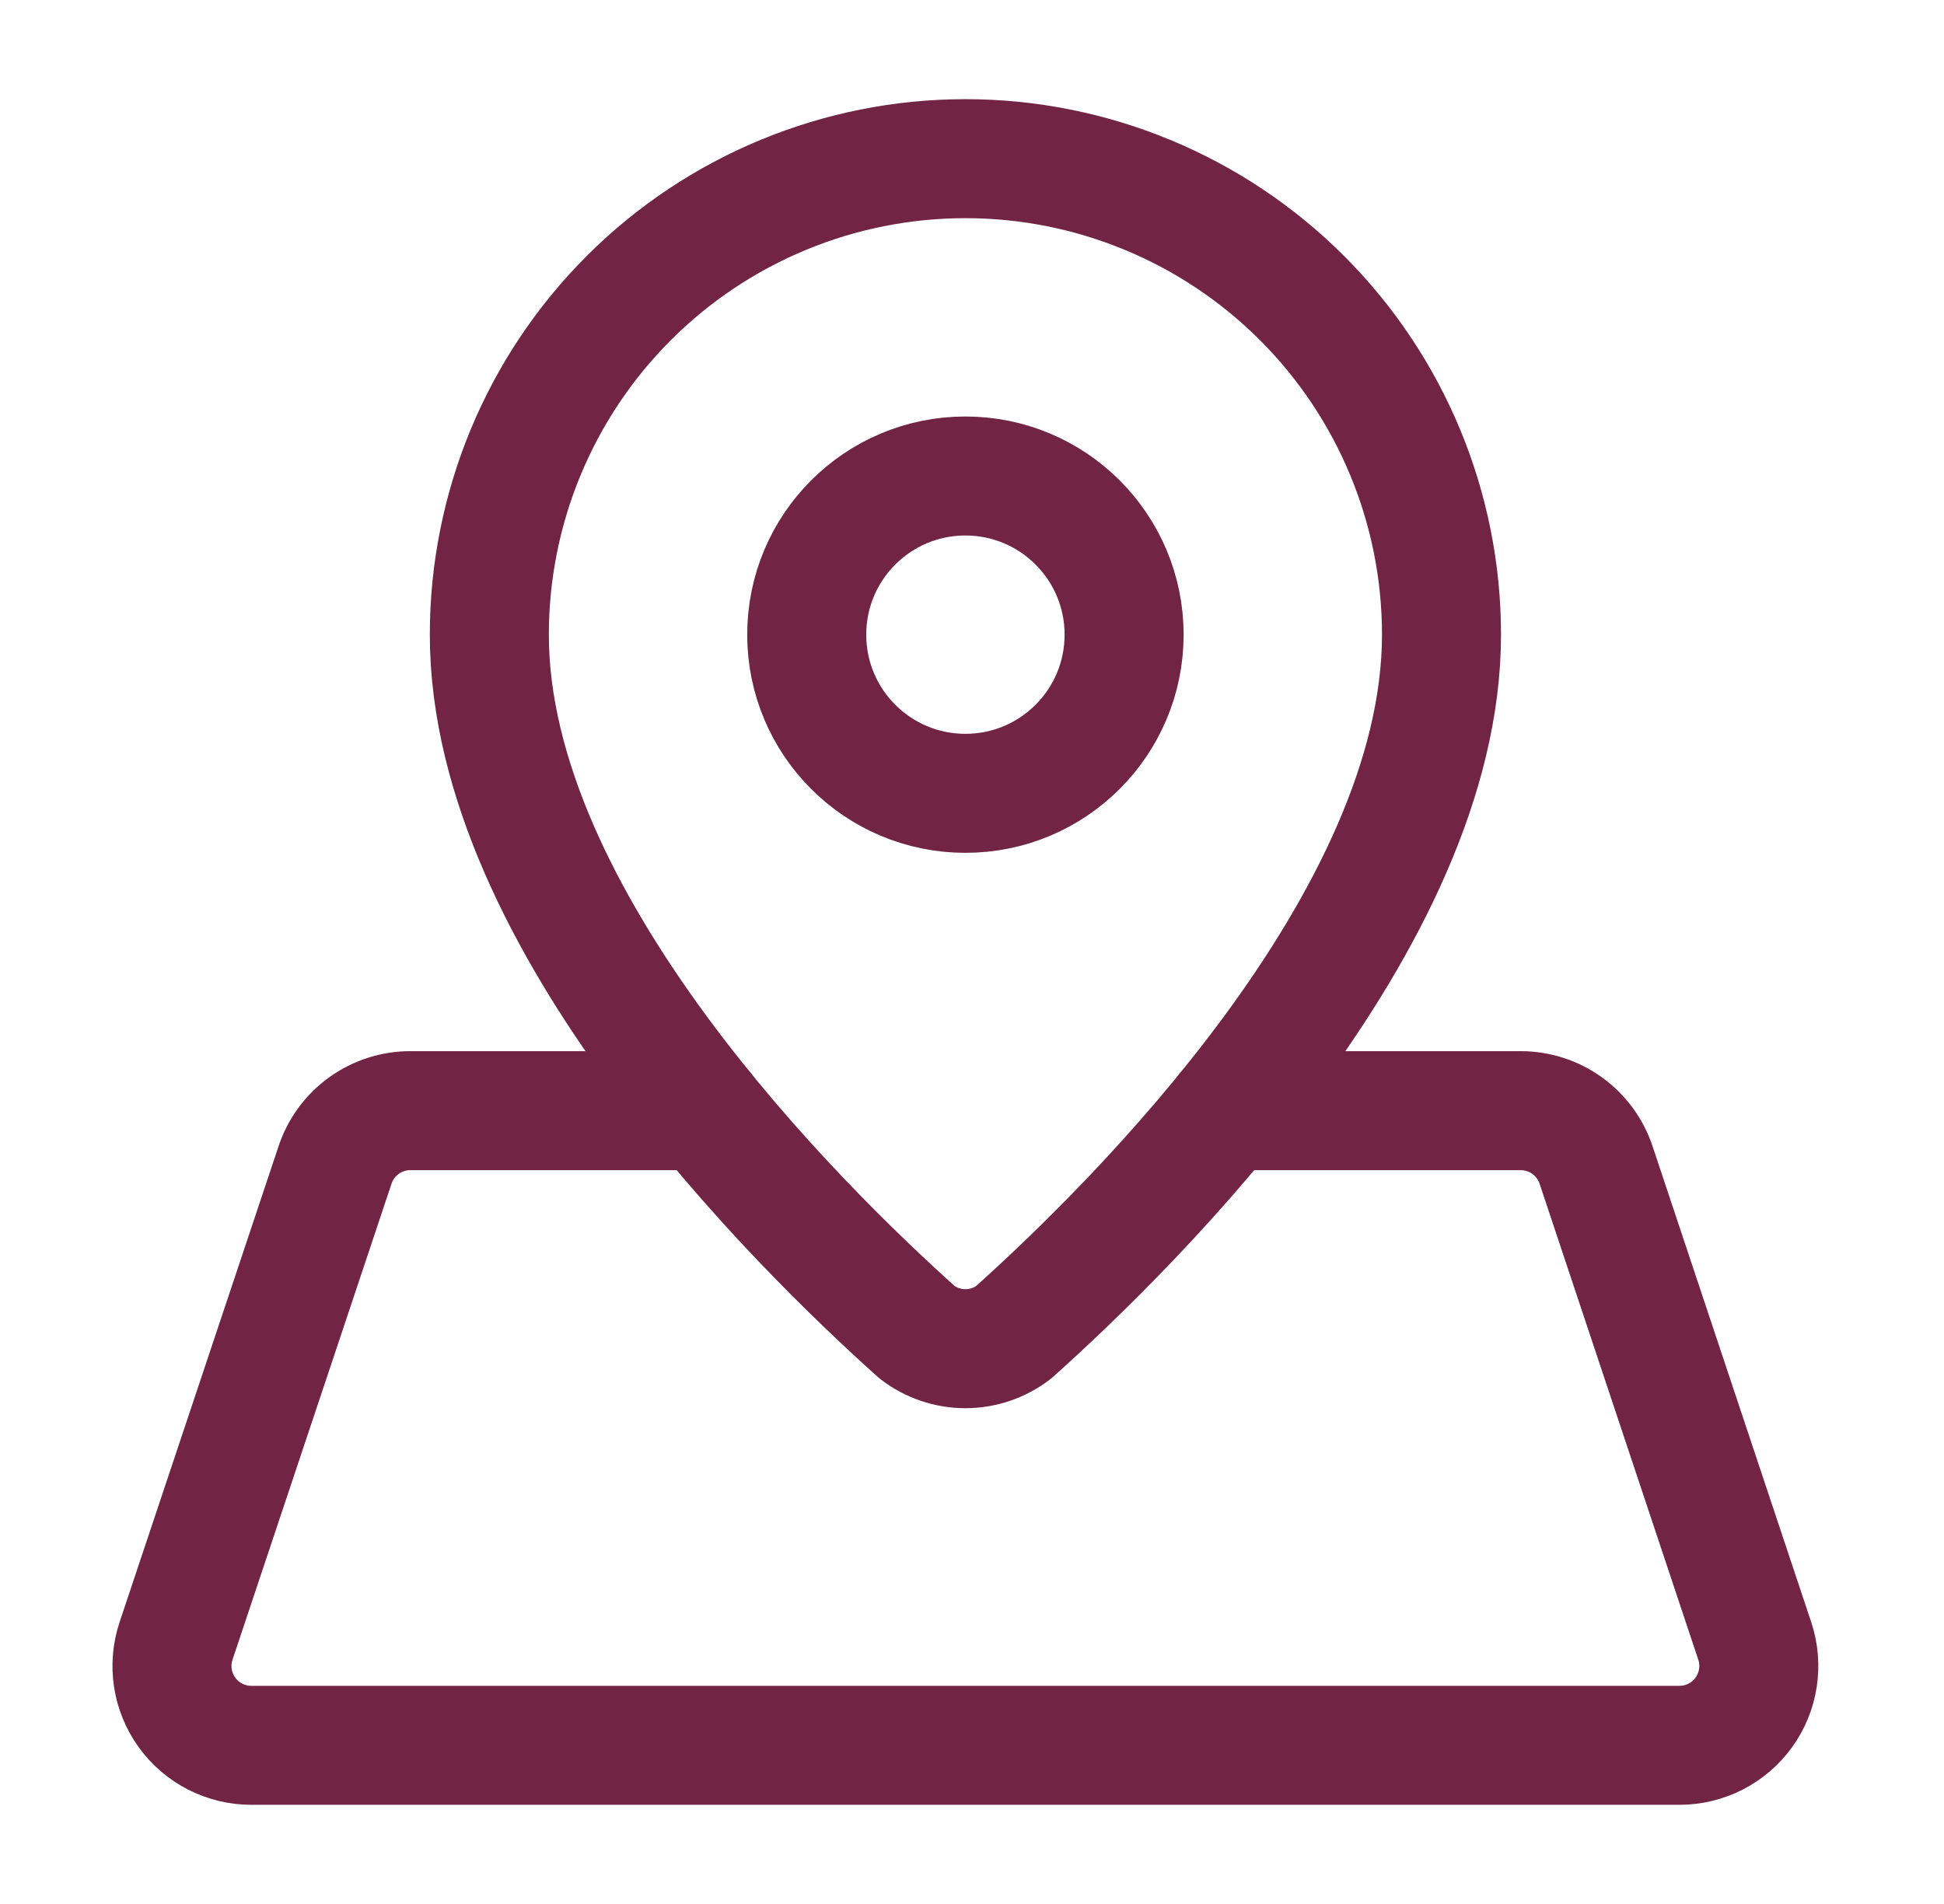
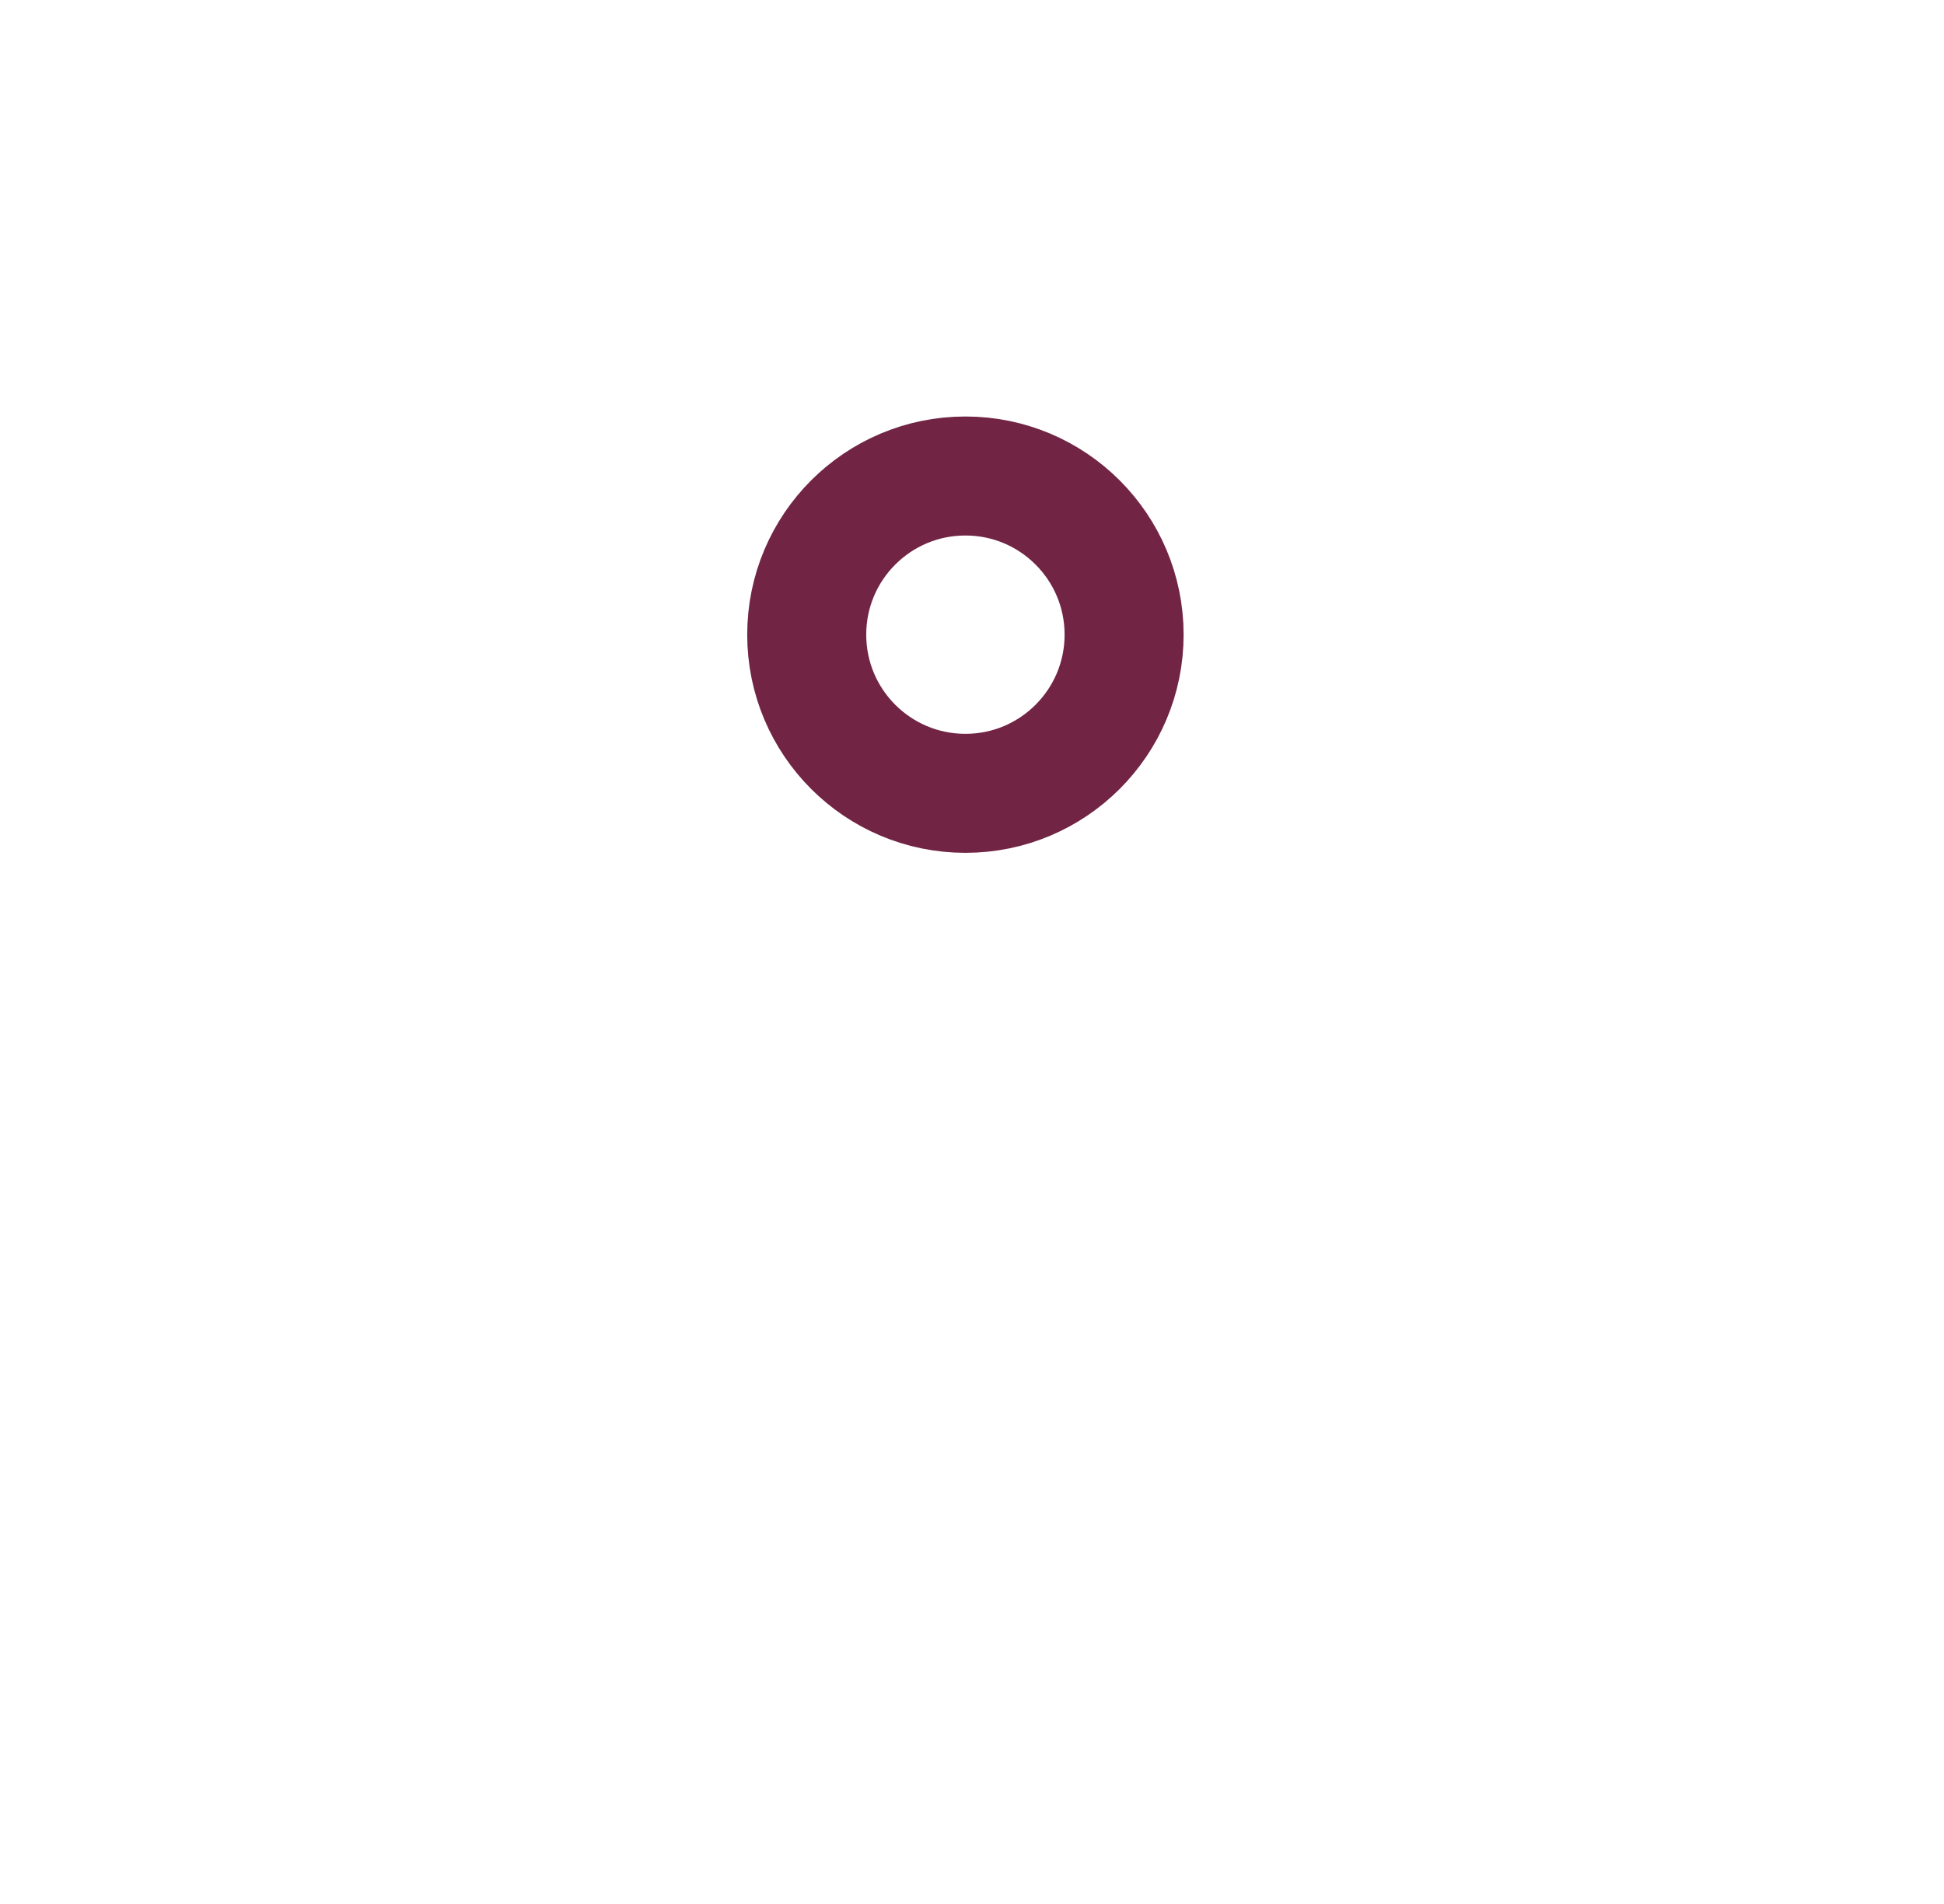
<svg xmlns="http://www.w3.org/2000/svg" width="49" height="48" viewBox="0 0 49 48" fill="none">
-   <path d="M36.334 16C36.334 23.226 28.596 30.858 25.547 33.59C25.199 33.856 24.772 34.001 24.334 34.001C23.895 34.001 23.468 33.856 23.119 33.59C20.073 30.858 12.334 23.226 12.334 16C12.334 12.817 13.598 9.765 15.848 7.515C18.099 5.264 21.151 4 24.334 4C27.516 4 30.568 5.264 32.819 7.515C35.069 9.765 36.334 12.817 36.334 16Z" stroke="#712444" stroke-width="3" stroke-linecap="round" stroke-linejoin="round" />
  <path d="M24.334 20C26.543 20 28.334 18.209 28.334 16C28.334 13.791 26.543 12 24.334 12C22.124 12 20.334 13.791 20.334 16C20.334 18.209 22.124 20 24.334 20Z" stroke="#712444" stroke-width="3" stroke-linecap="round" stroke-linejoin="round" />
-   <path d="M17.762 28H10.342C9.922 28 9.514 28.132 9.173 28.377C8.833 28.622 8.579 28.968 8.446 29.366L4.438 41.366C4.337 41.667 4.31 41.987 4.357 42.3C4.405 42.614 4.526 42.911 4.711 43.168C4.896 43.426 5.14 43.635 5.422 43.78C5.704 43.924 6.017 44 6.334 44H42.334C42.65 44 42.962 43.924 43.244 43.78C43.526 43.635 43.77 43.426 43.955 43.169C44.14 42.912 44.261 42.615 44.309 42.302C44.357 41.989 44.33 41.669 44.23 41.368L40.23 29.368C40.097 28.97 39.842 28.623 39.502 28.378C39.161 28.132 38.752 28 38.332 28H30.908" stroke="#712444" stroke-width="3" stroke-linecap="round" stroke-linejoin="round" />
</svg>